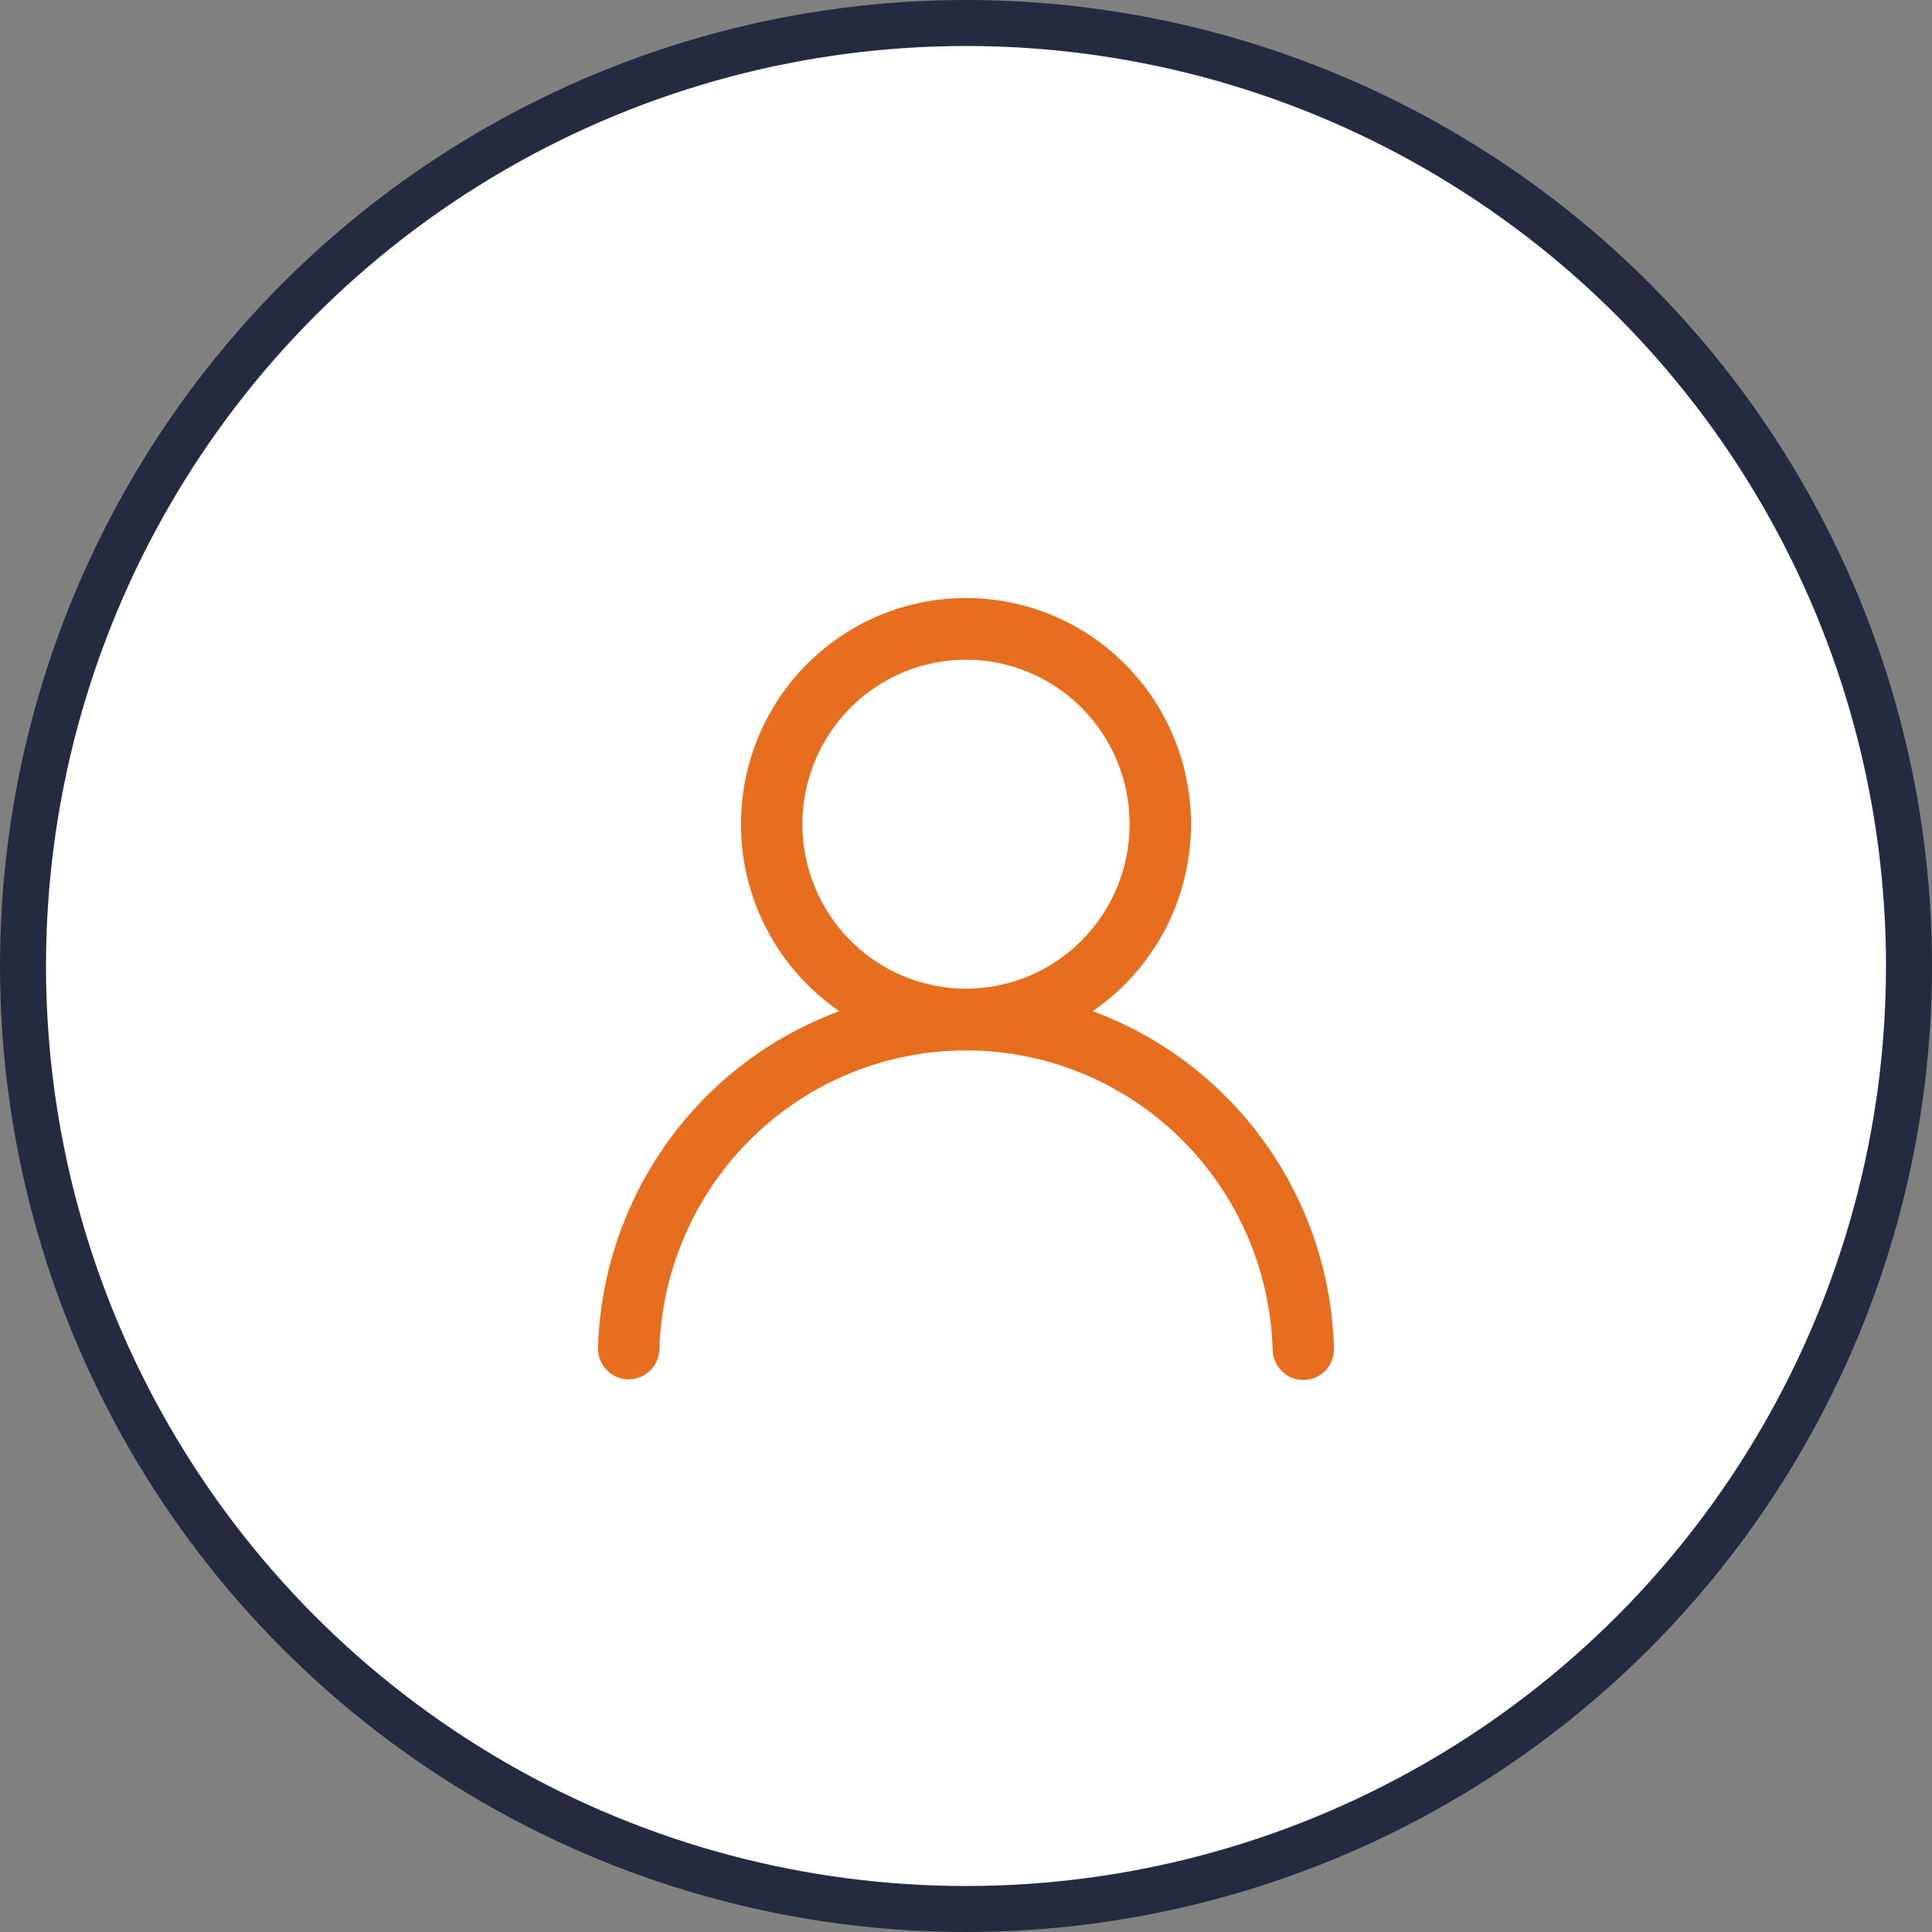
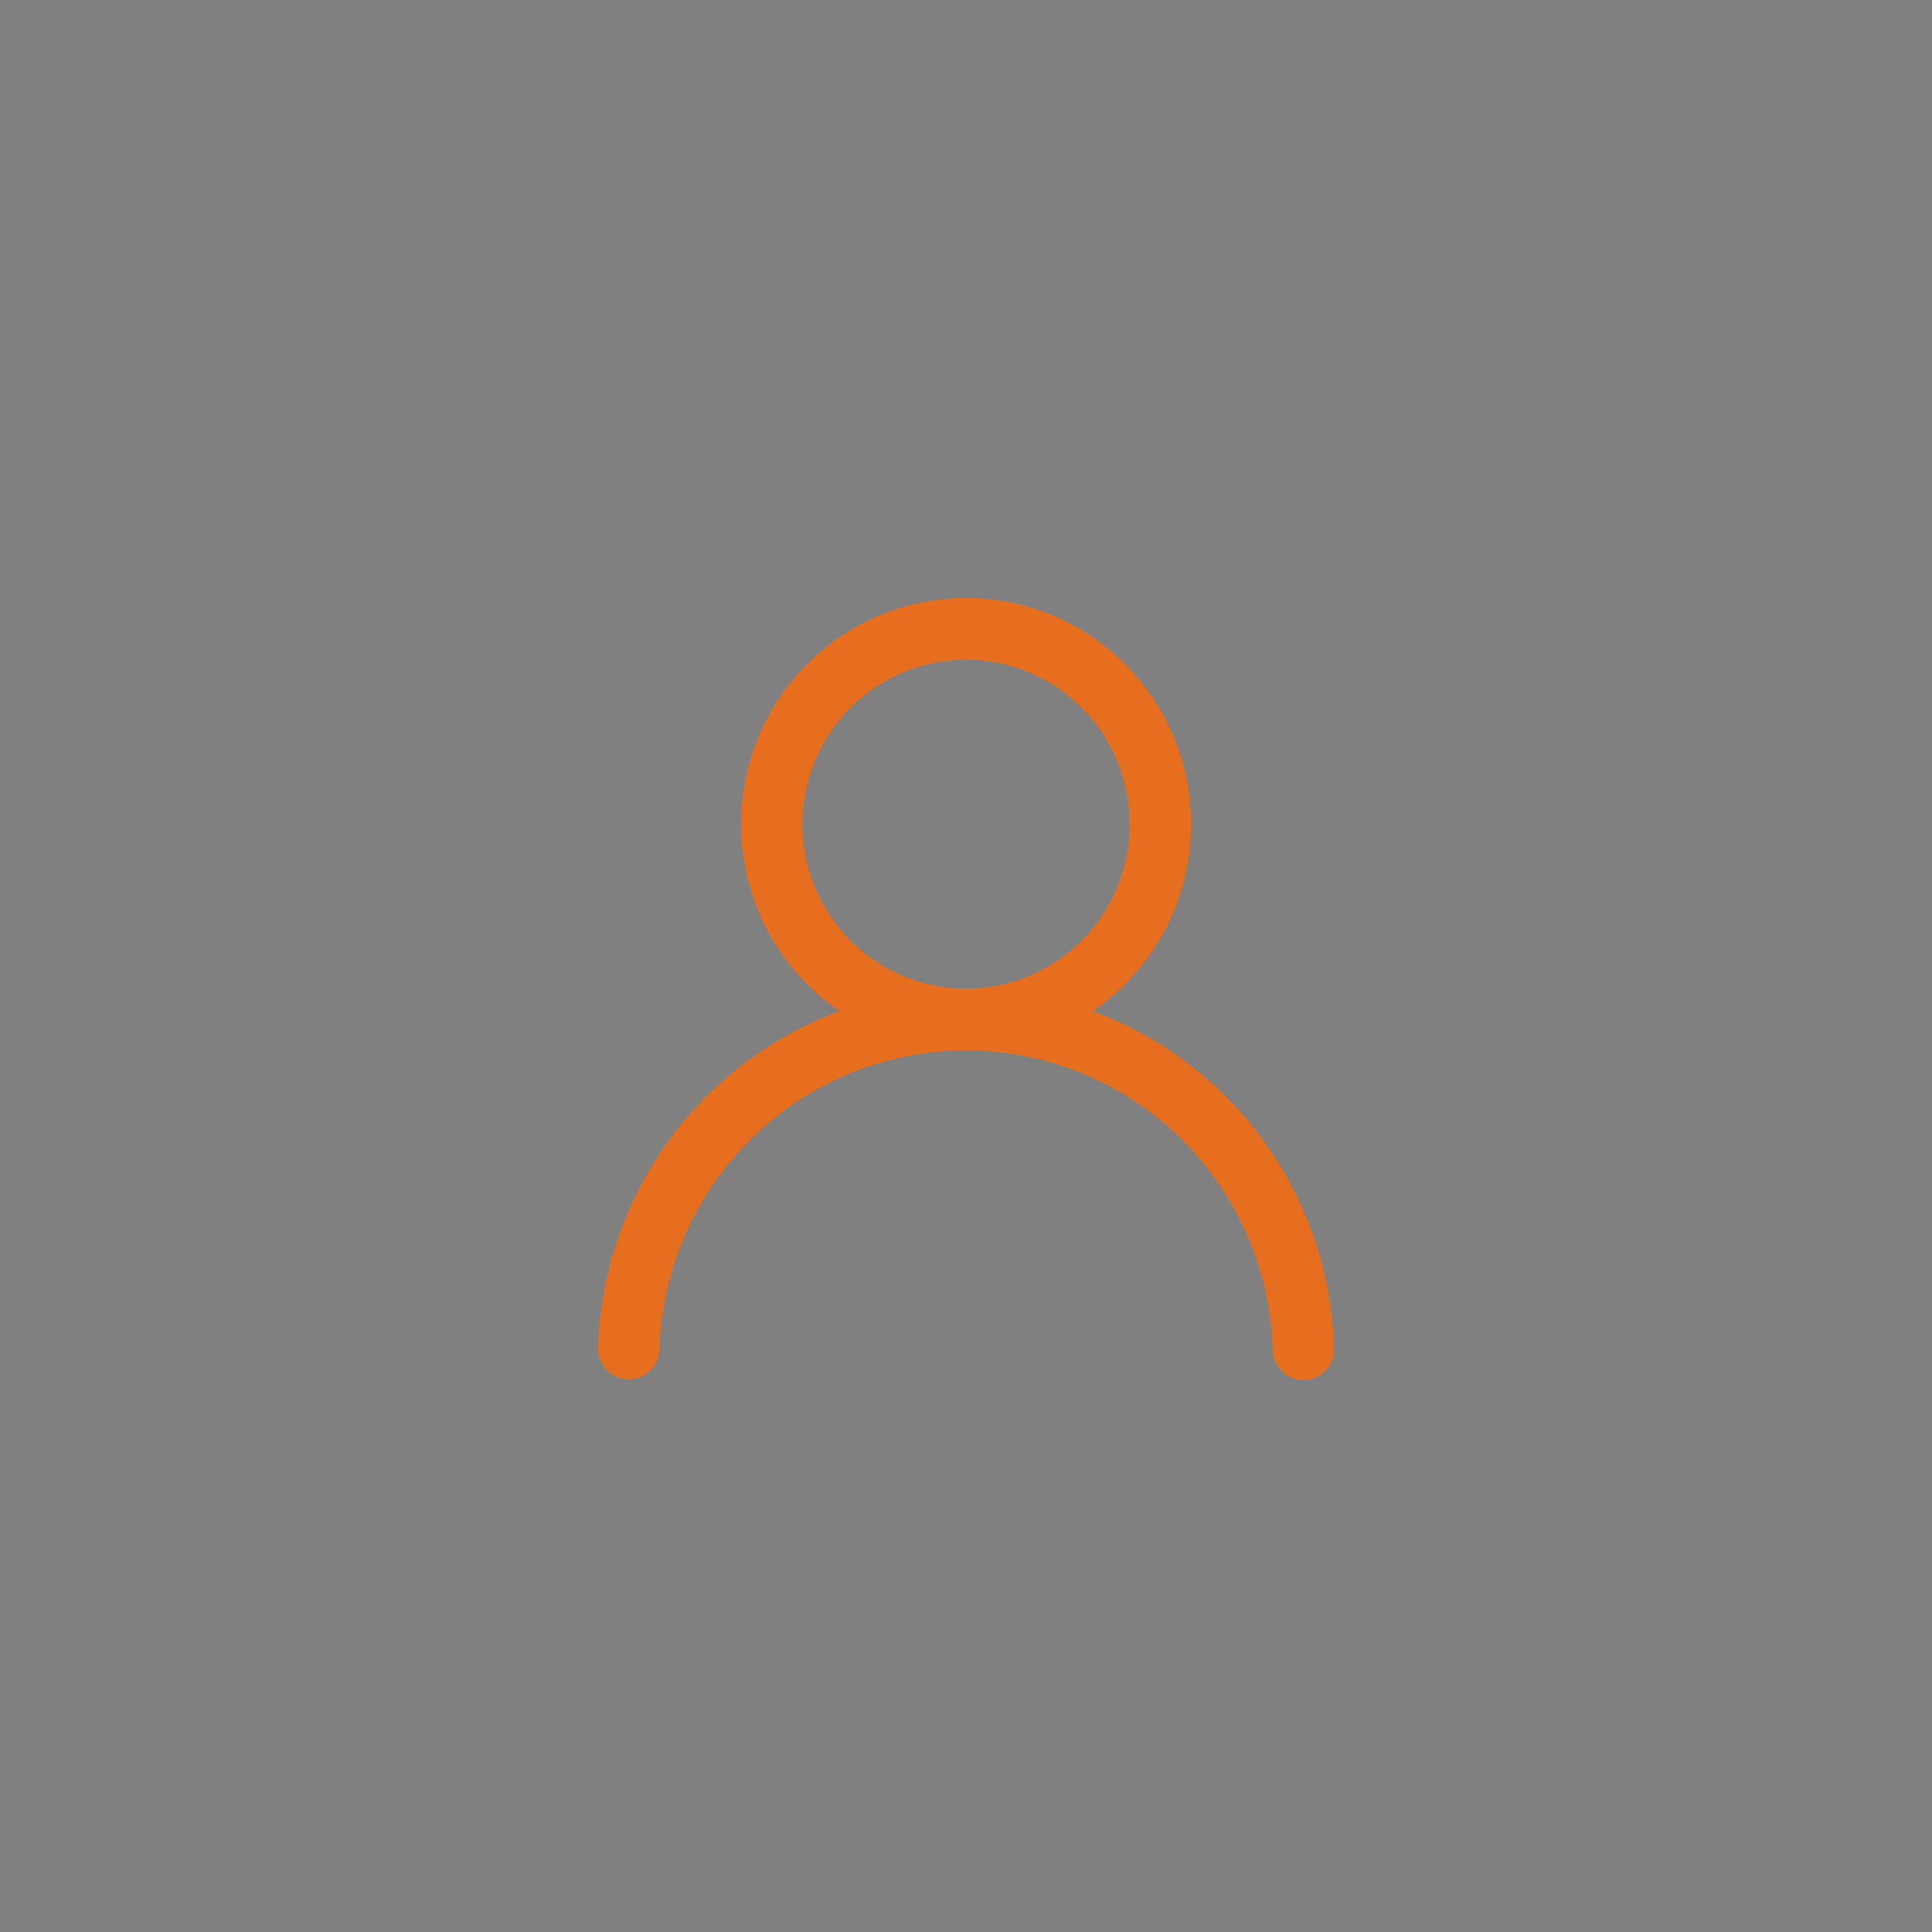
<svg xmlns="http://www.w3.org/2000/svg" width="42" height="42" viewBox="0 0 42 42" fill="none">
  <rect x="0" y="0" width="42" height="42" fill="#808080" stroke="none" />
-   <circle cx="21" cy="21" r="20.5" fill="white" stroke="#242A40" />
  <path d="M21 13C22.046 13 23.064 13.336 23.905 13.961C24.747 14.585 25.367 15.464 25.675 16.469C25.983 17.474 25.962 18.551 25.616 19.543C25.271 20.536 24.617 21.39 23.753 21.982C25.253 22.535 26.555 23.527 27.49 24.831C28.425 26.134 28.951 27.689 28.999 29.295C29.004 29.384 28.99 29.474 28.96 29.558C28.93 29.642 28.884 29.719 28.823 29.784C28.763 29.85 28.69 29.903 28.61 29.94C28.529 29.977 28.441 29.997 28.353 30C28.264 30.002 28.175 29.987 28.093 29.955C28.01 29.923 27.934 29.874 27.87 29.812C27.806 29.75 27.755 29.676 27.72 29.594C27.685 29.512 27.667 29.424 27.666 29.335C27.613 27.593 26.888 25.94 25.643 24.727C24.399 23.513 22.734 22.835 21 22.835C19.267 22.835 17.601 23.513 16.357 24.727C15.113 25.94 14.387 27.593 14.334 29.335C14.329 29.512 14.254 29.681 14.125 29.803C13.996 29.925 13.824 29.99 13.647 29.985C13.47 29.98 13.303 29.904 13.181 29.774C13.06 29.645 12.995 29.472 13 29.294C13.049 27.688 13.575 26.134 14.51 24.83C15.445 23.527 16.746 22.535 18.247 21.982C17.382 21.39 16.729 20.536 16.383 19.543C16.037 18.551 16.016 17.474 16.324 16.469C16.632 15.464 17.253 14.585 18.094 13.961C18.936 13.336 19.954 13 21 13ZM17.443 17.917C17.443 18.865 17.818 19.775 18.485 20.445C19.152 21.116 20.056 21.493 21 21.493C21.943 21.493 22.848 21.116 23.515 20.445C24.182 19.775 24.557 18.865 24.557 17.917C24.557 16.968 24.182 16.059 23.515 15.388C22.848 14.718 21.943 14.341 21 14.341C20.056 14.341 19.152 14.718 18.485 15.388C17.818 16.059 17.443 16.968 17.443 17.917Z" fill="#E66E1E" />
</svg>